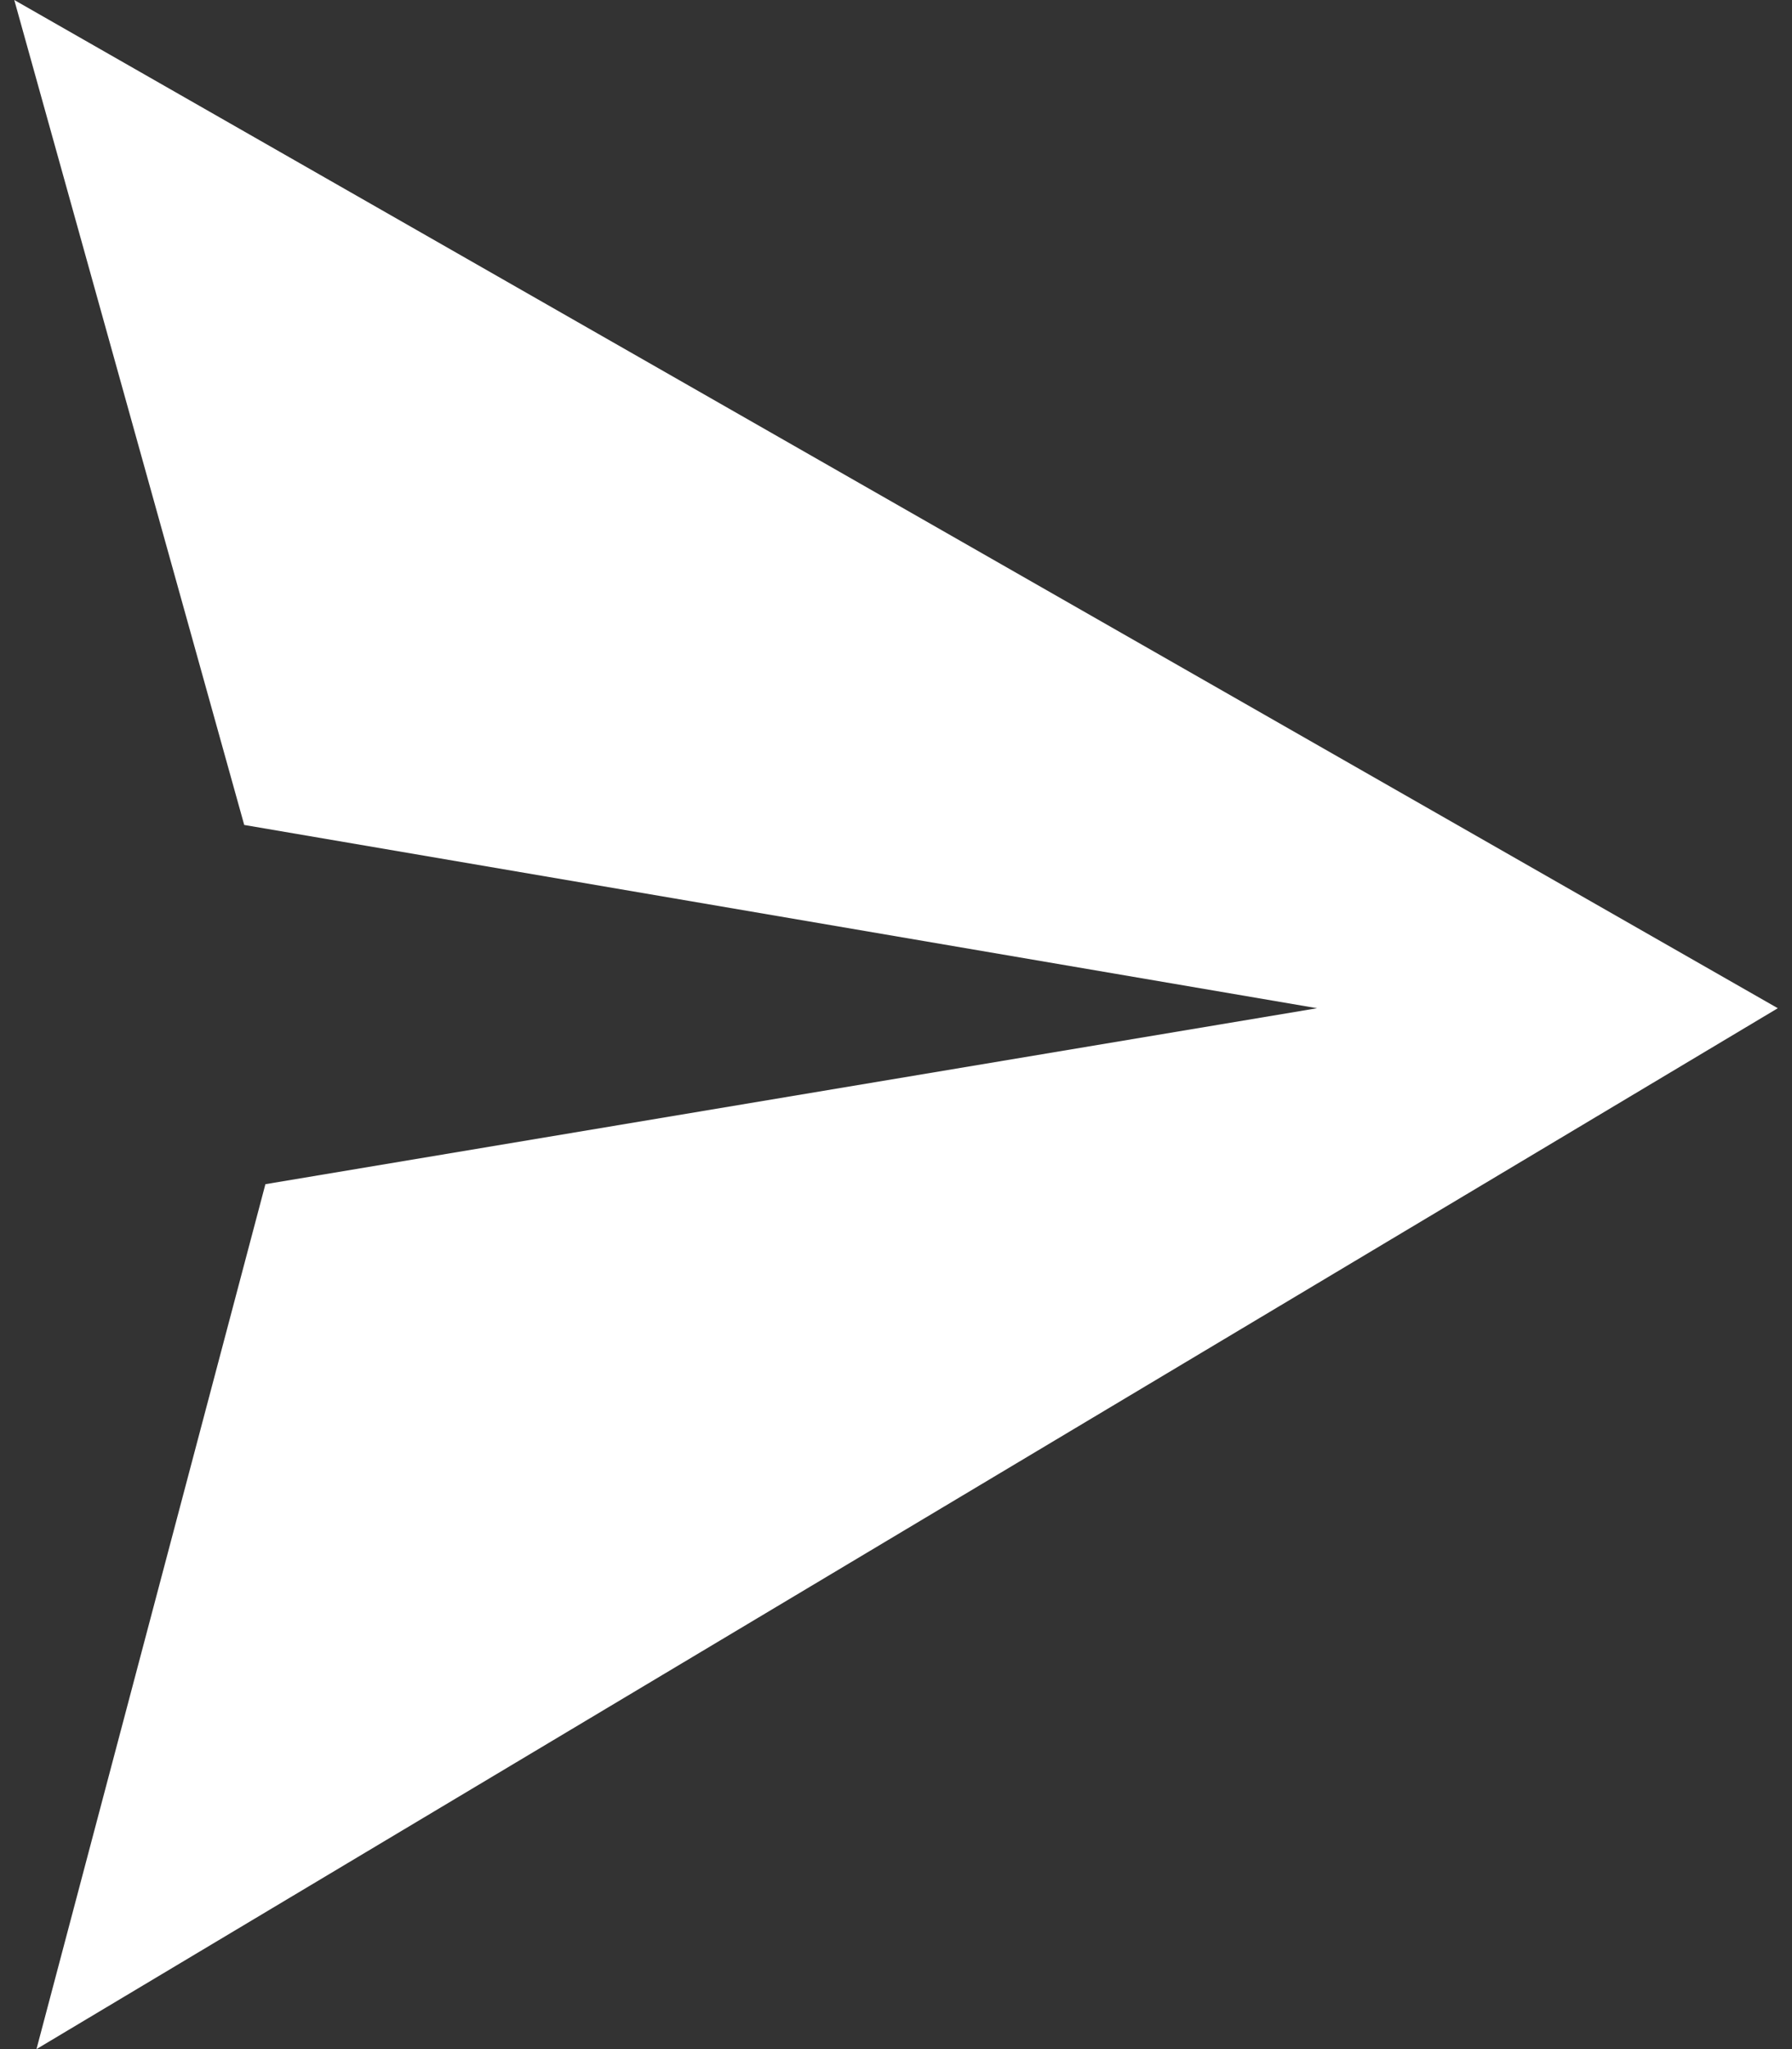
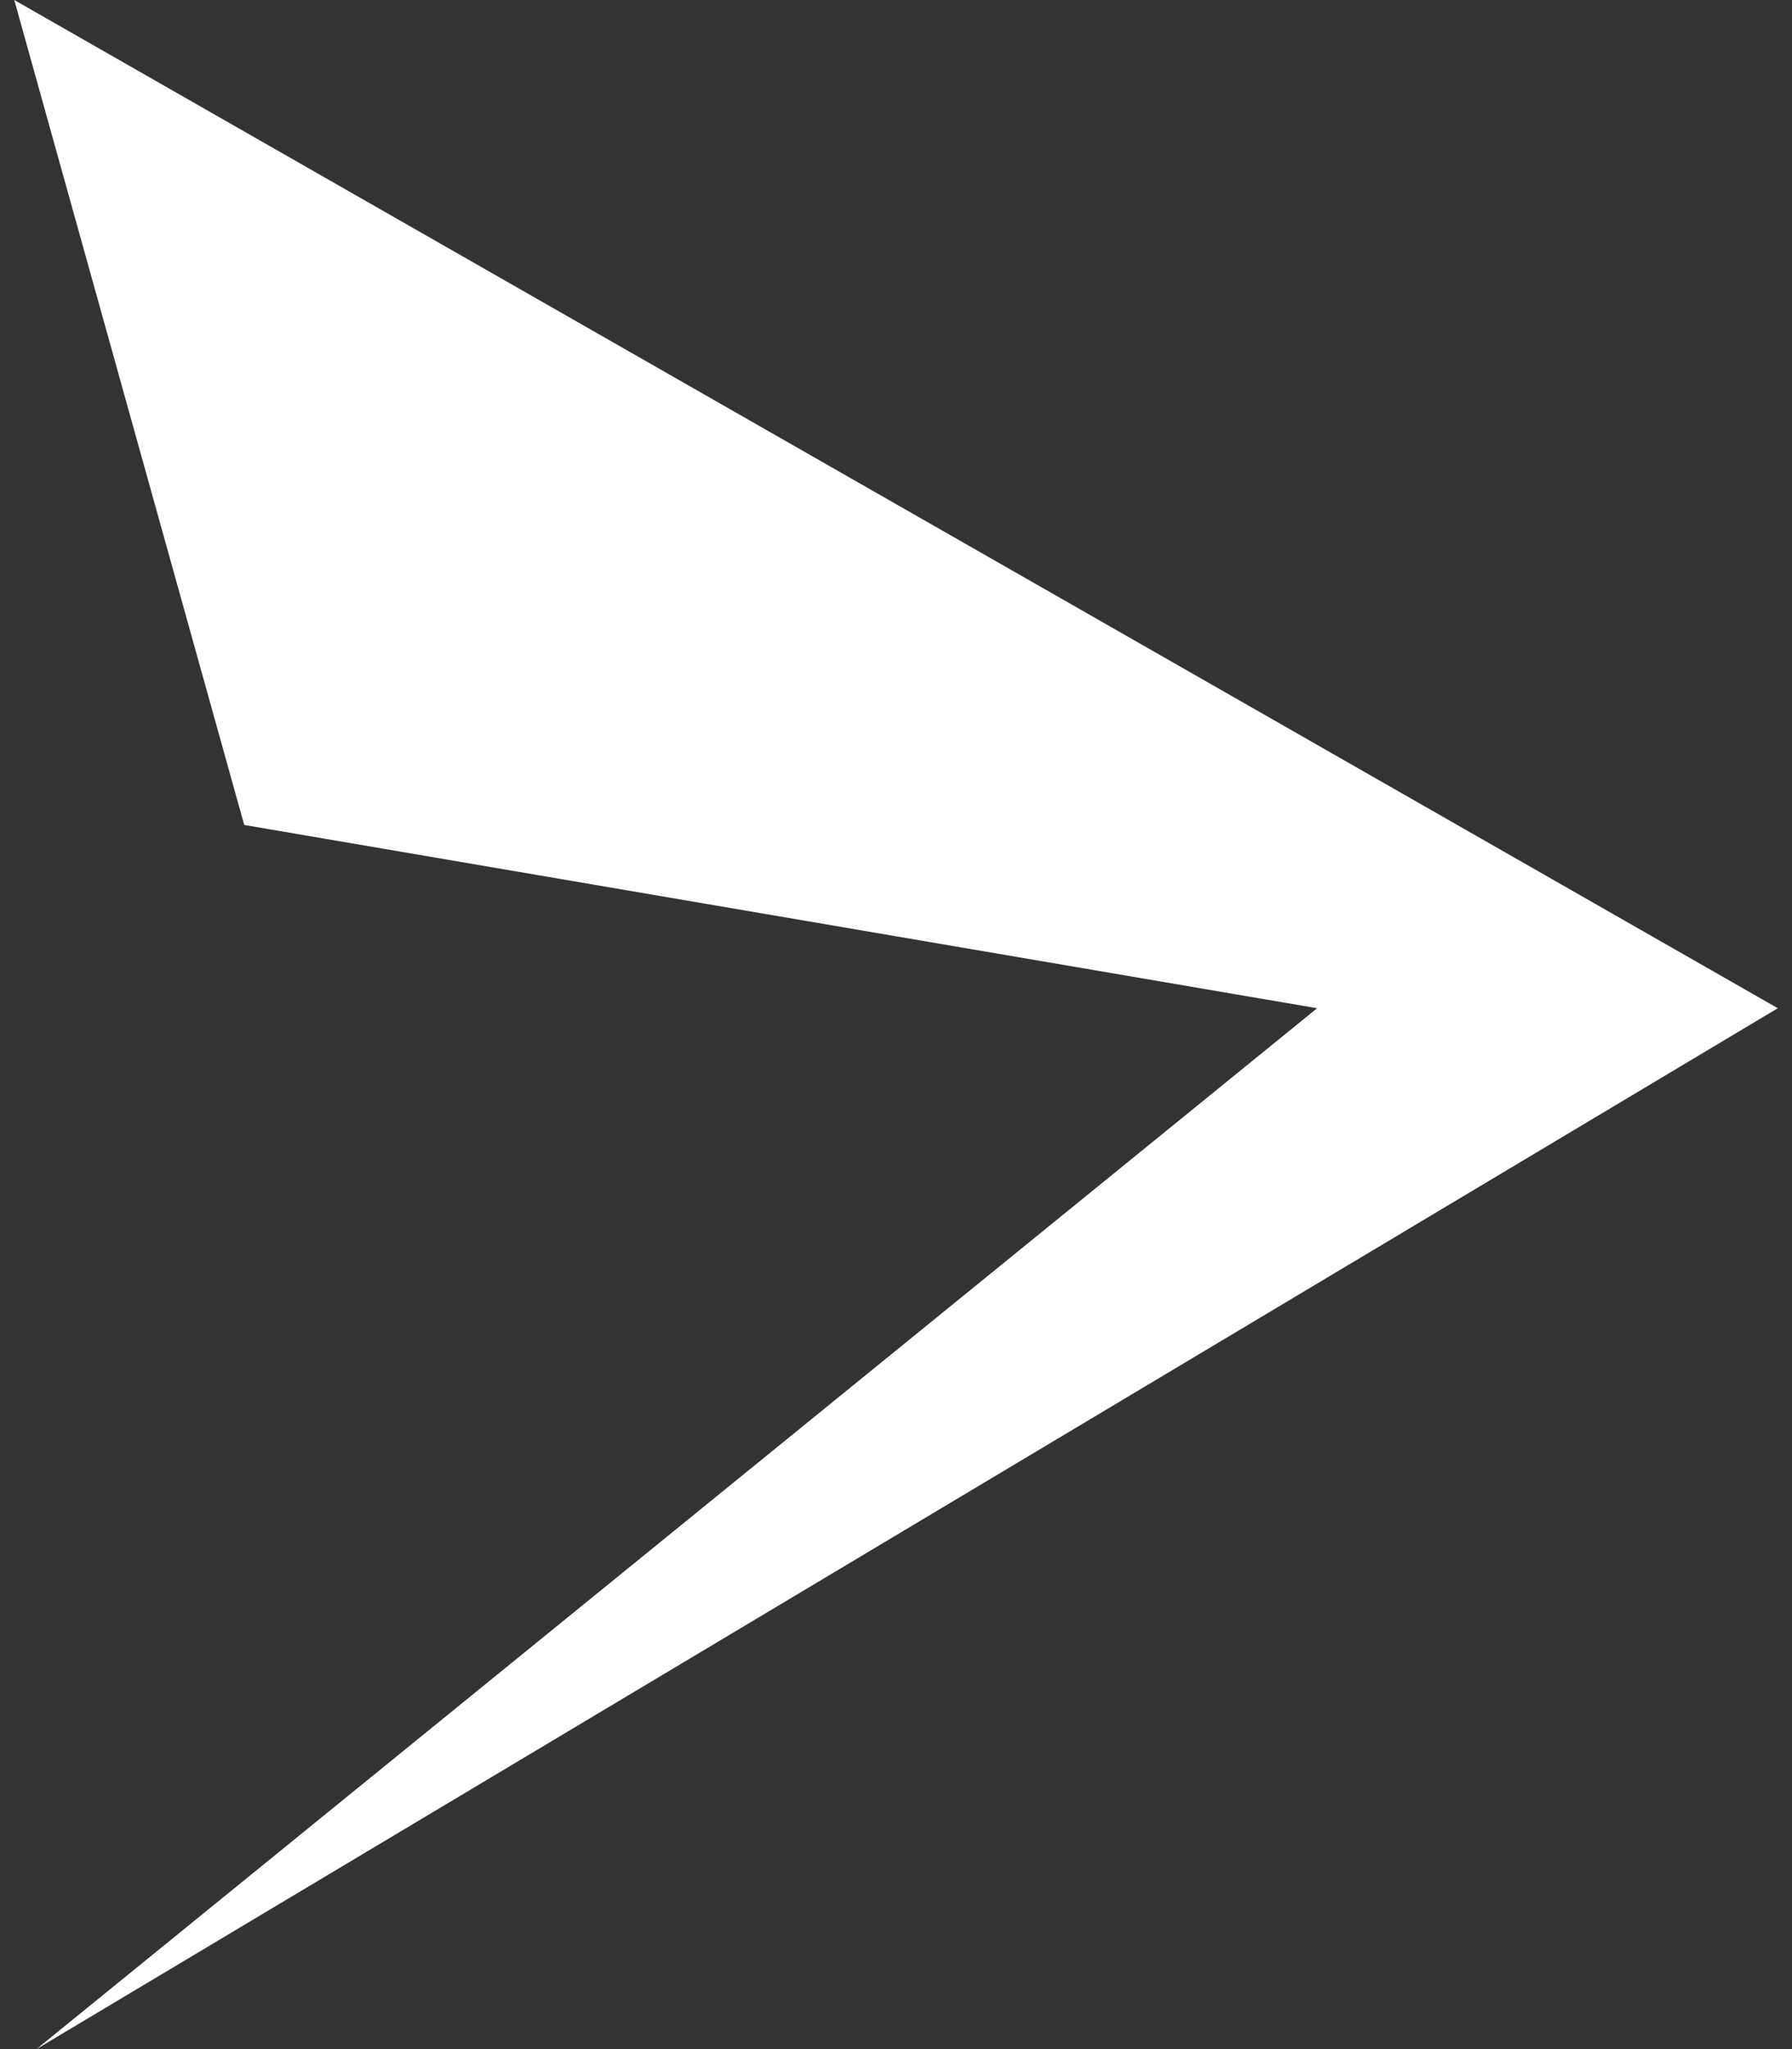
<svg xmlns="http://www.w3.org/2000/svg" width="28" height="32" viewBox="0 0 28 32" fill="none">
  <rect x="0" y="0" width="28" height="32" fill="#333333" stroke="none" />
-   <path d="M0.223 0L3.816 12.883L20.58 15.745L4.147 18.493L0.57 32L27.778 15.745L0.223 0Z" fill="white" />
+   <path d="M0.223 0L3.816 12.883L20.58 15.745L0.57 32L27.778 15.745L0.223 0Z" fill="white" />
</svg>